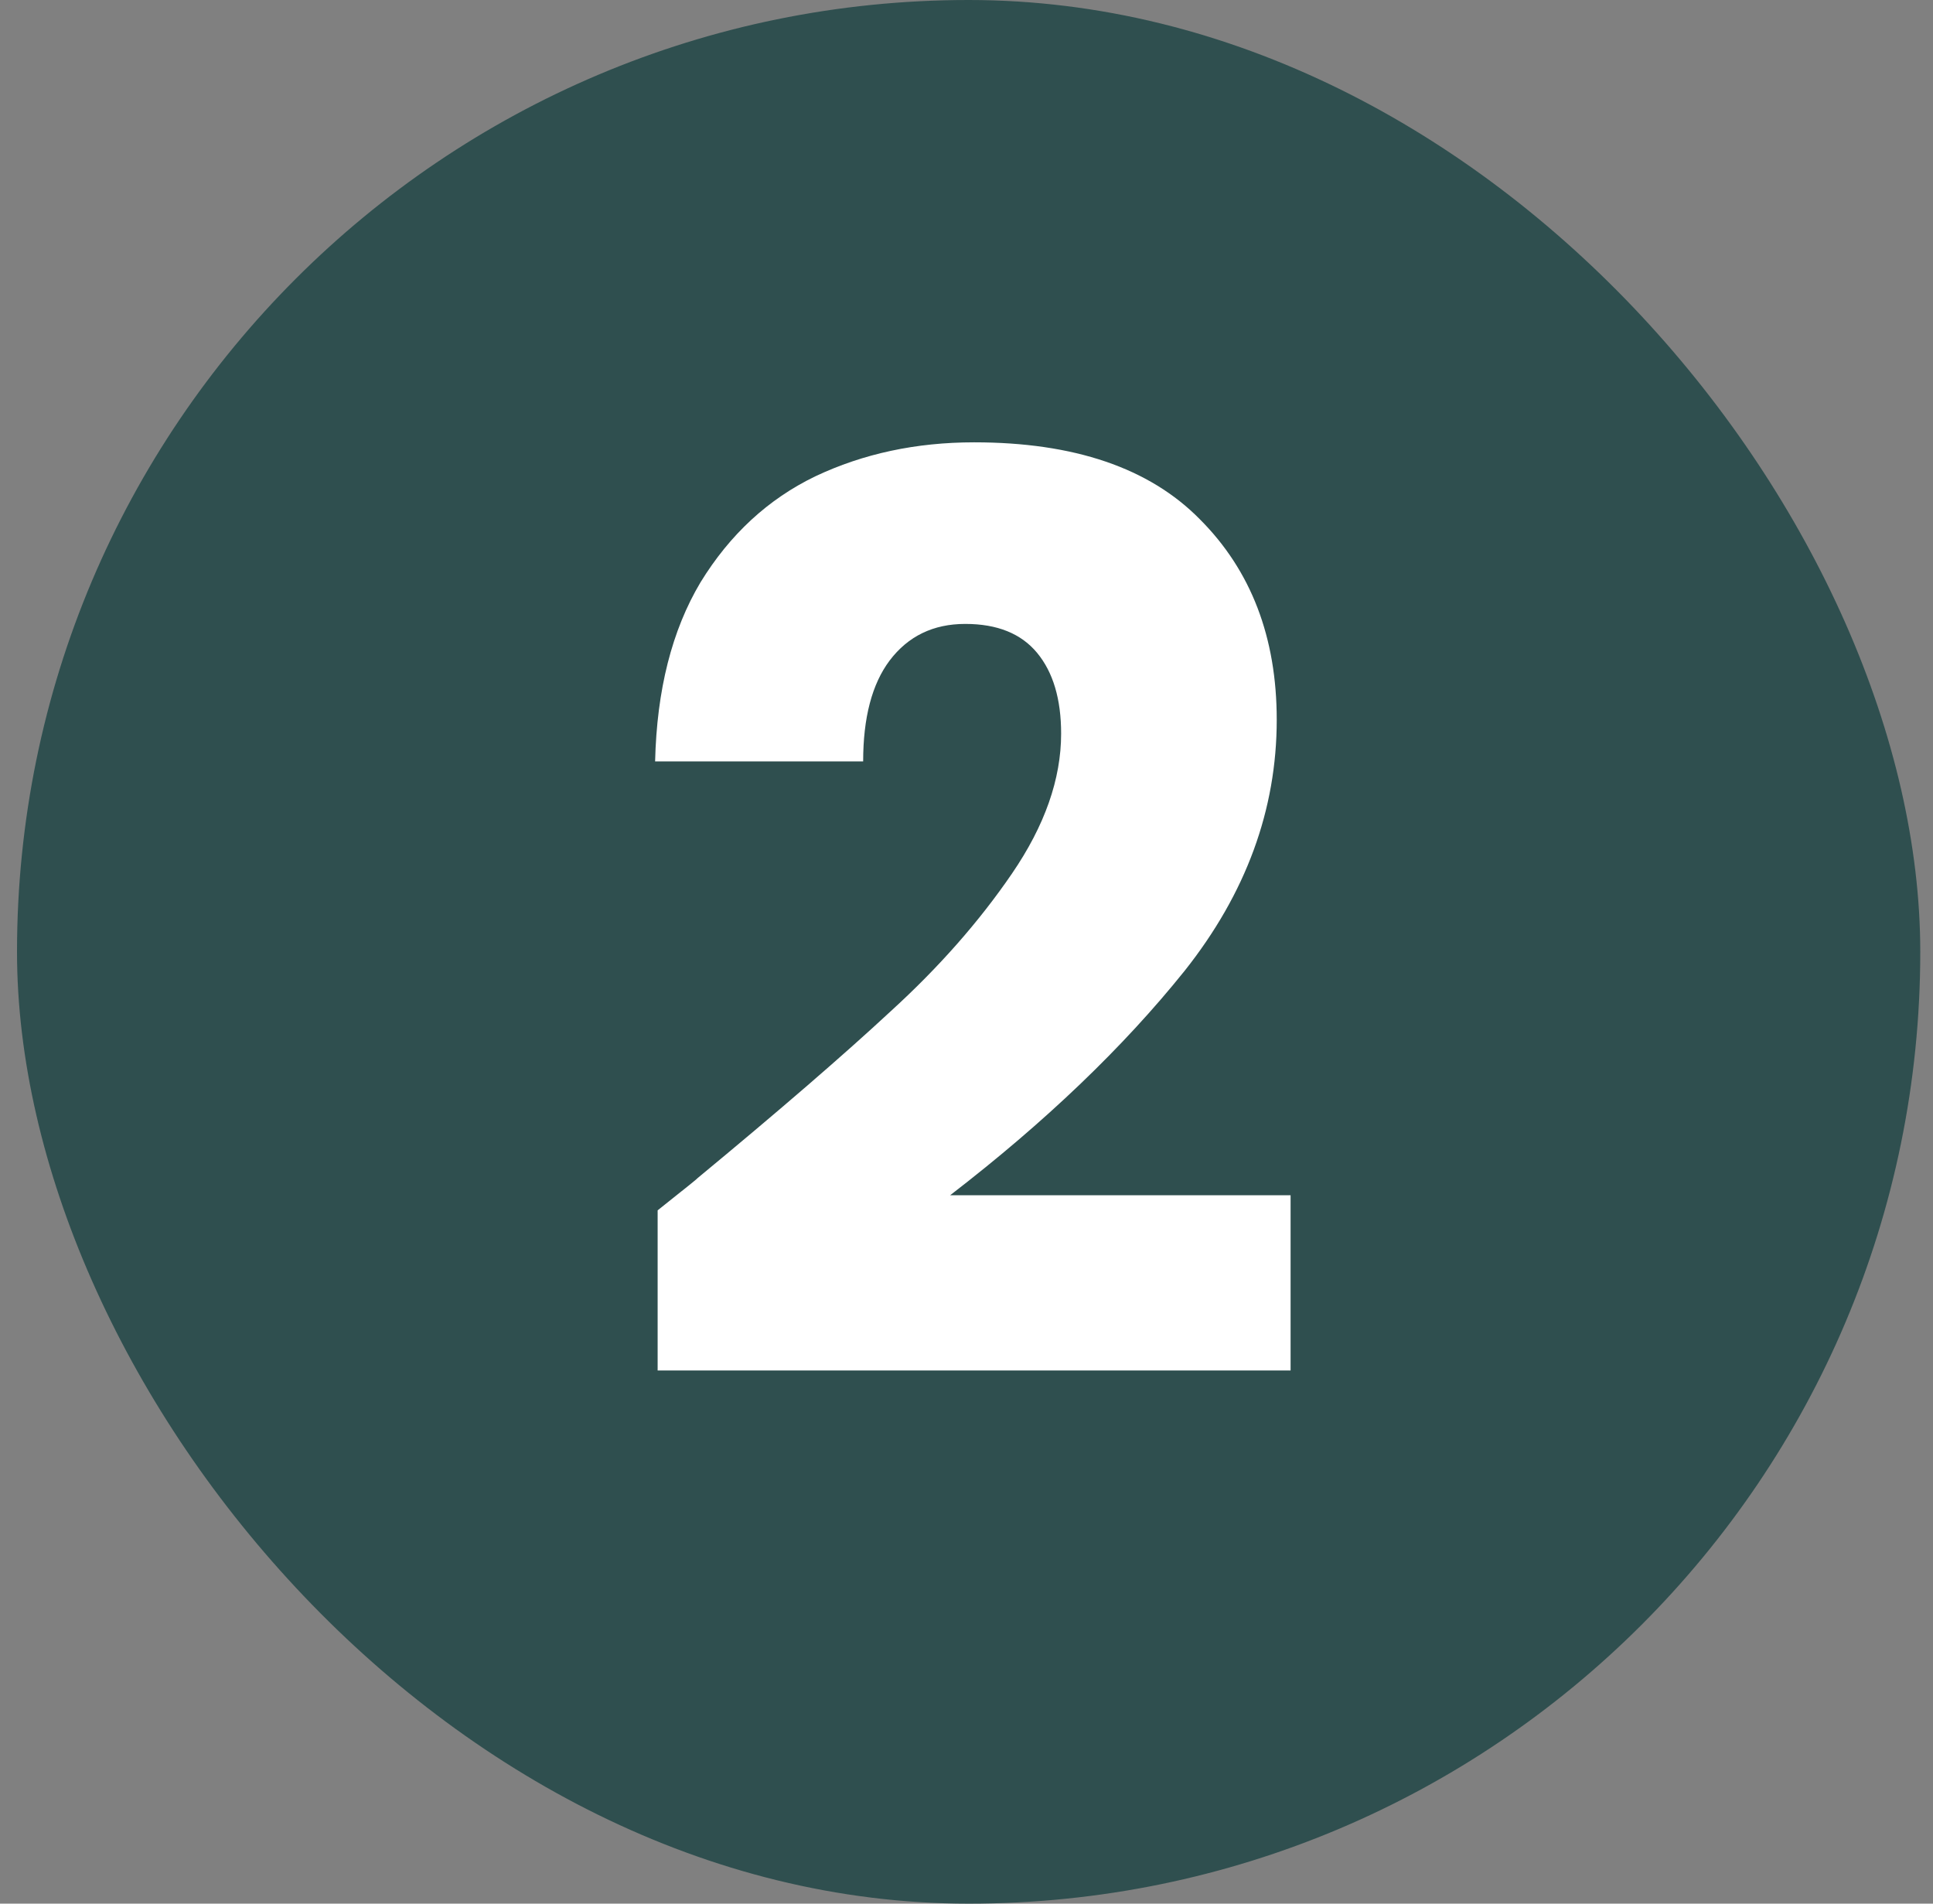
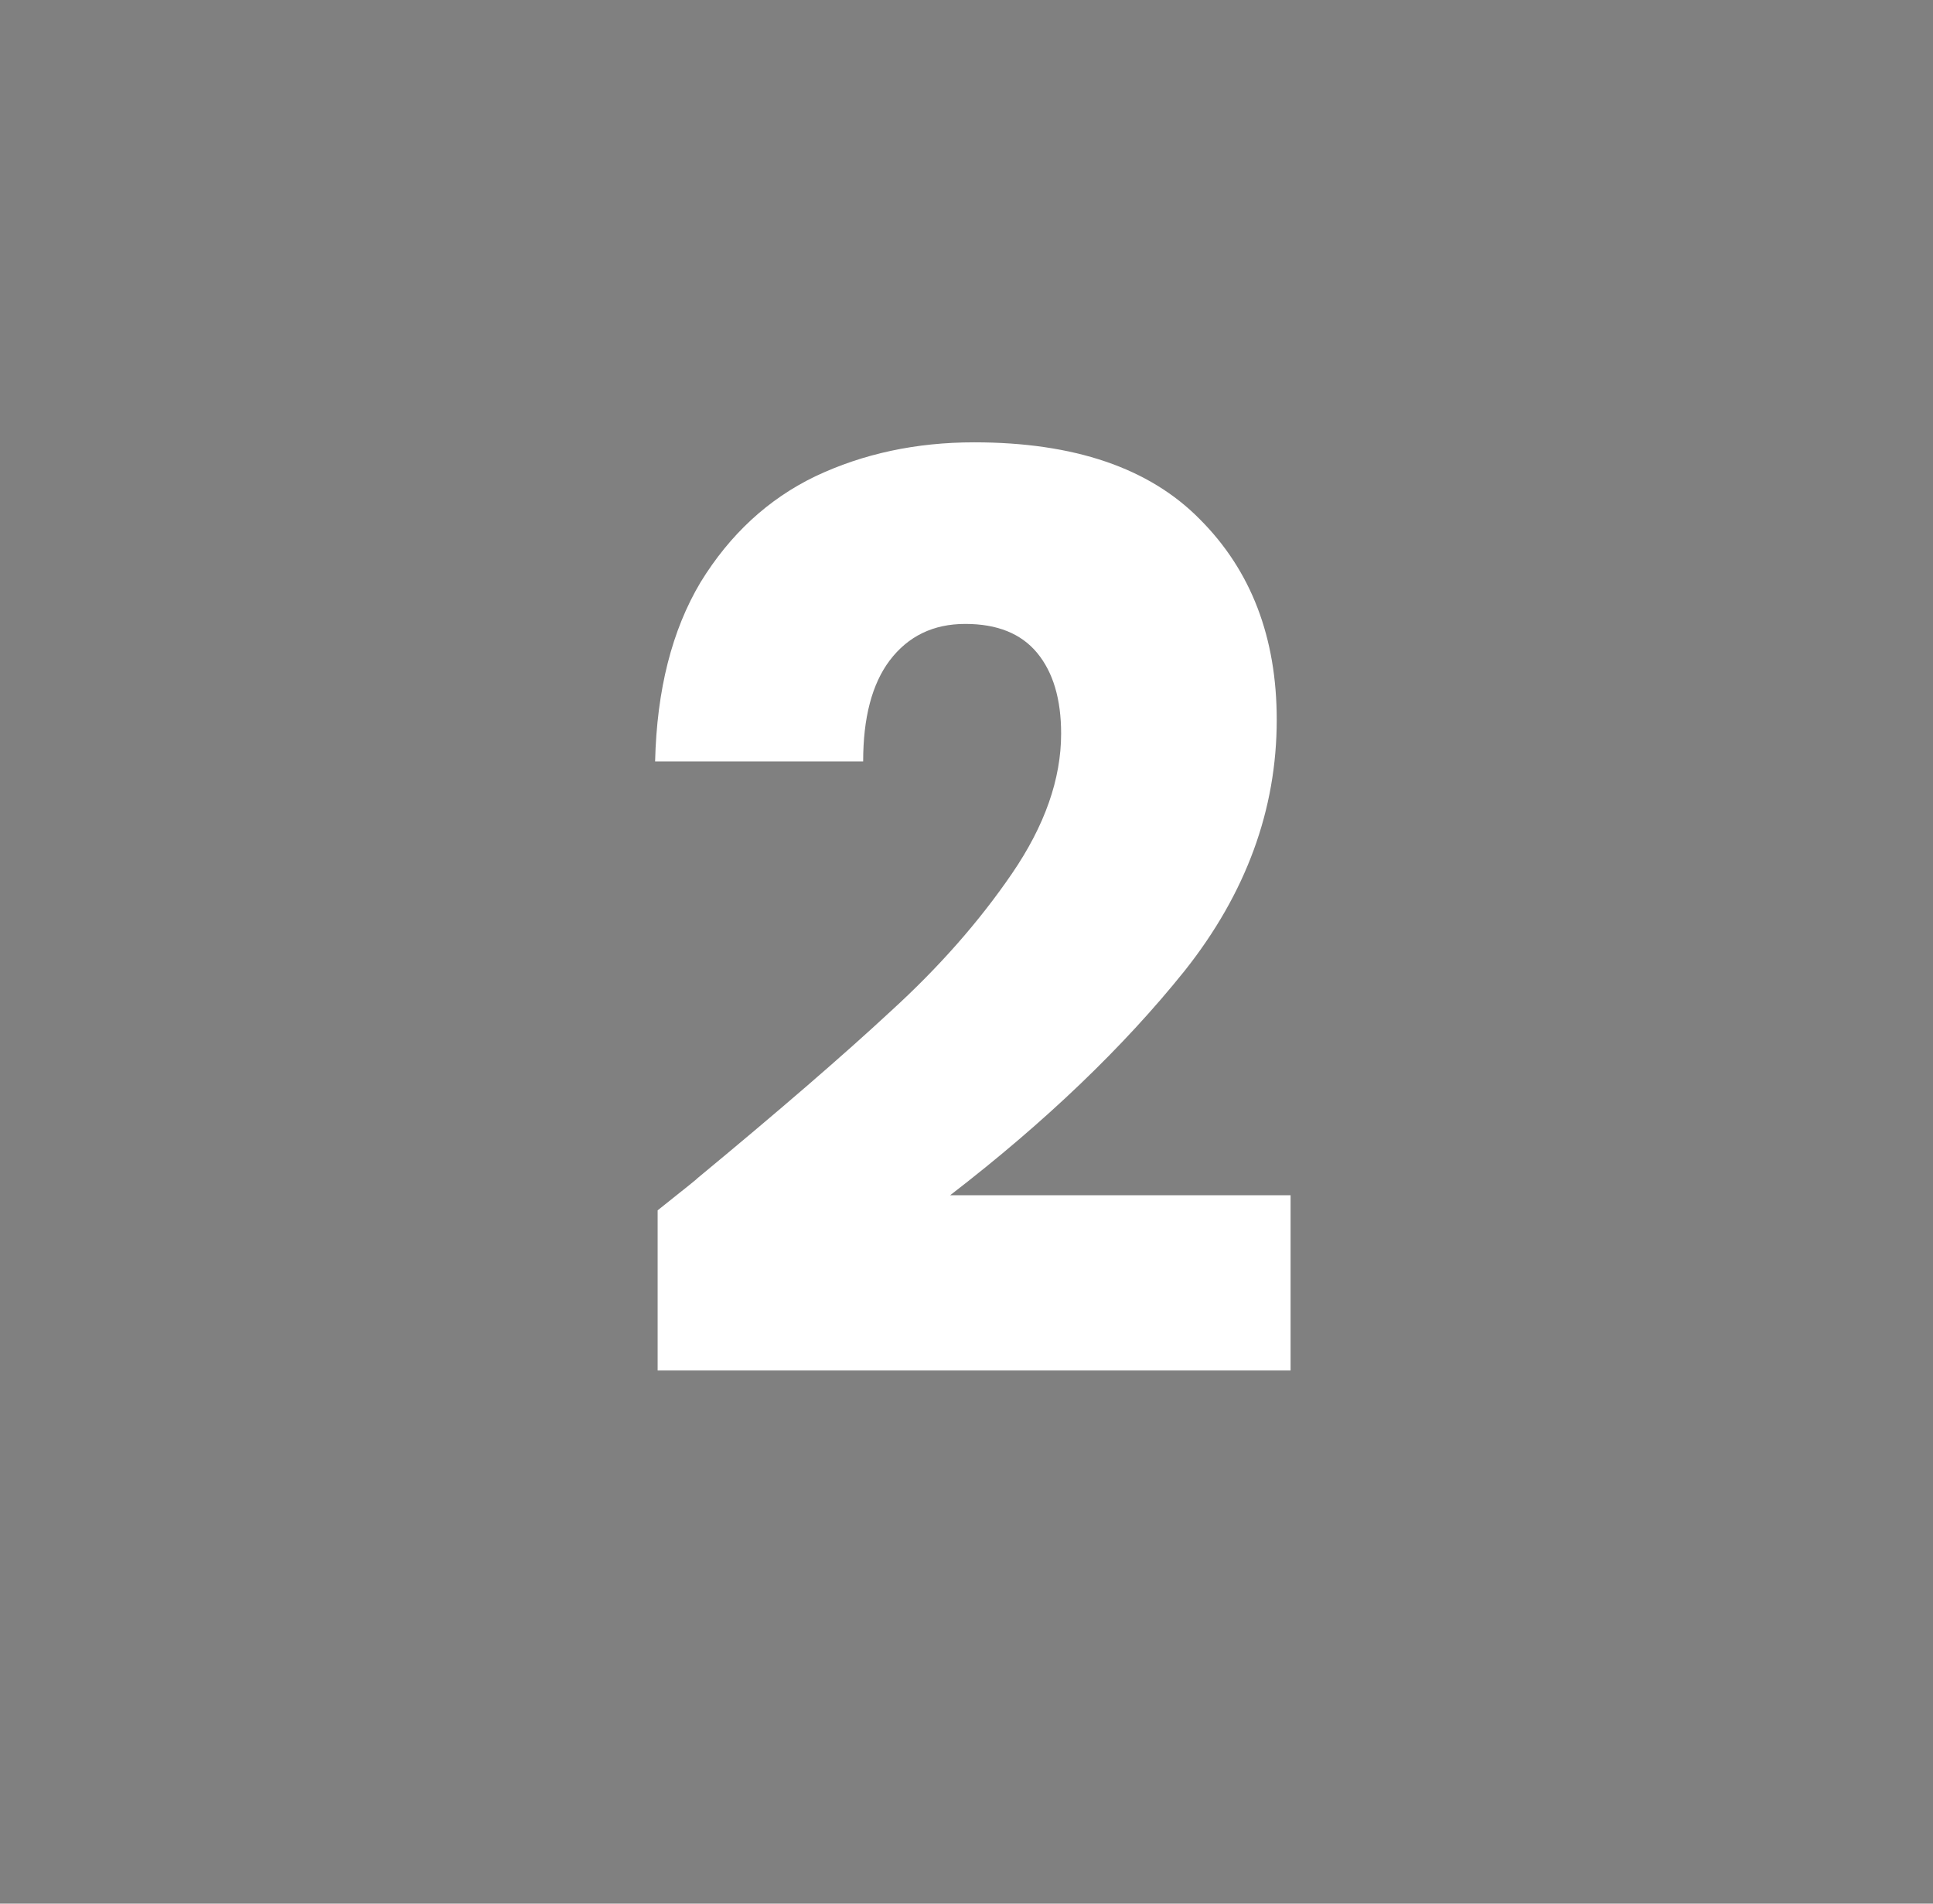
<svg xmlns="http://www.w3.org/2000/svg" width="65" height="64" viewBox="0 0 65 64" fill="none">
  <rect x="0" y="0" width="65" height="64" fill="#808080" stroke="none" />
-   <rect x="0.572" width="64" height="64" rx="32" fill="#2F4F4F" />
  <path d="M22.114 40.691C23.075 39.928 23.513 39.575 23.429 39.631C26.199 37.342 28.375 35.462 29.958 33.992C31.569 32.523 32.926 30.982 34.028 29.371C35.131 27.76 35.682 26.191 35.682 24.665C35.682 23.506 35.413 22.601 34.876 21.951C34.339 21.301 33.534 20.976 32.459 20.976C31.385 20.976 30.537 21.386 29.916 22.206C29.322 22.997 29.025 24.128 29.025 25.598H22.029C22.086 23.195 22.595 21.188 23.556 19.577C24.545 17.966 25.831 16.779 27.414 16.015C29.025 15.252 30.806 14.871 32.756 14.871C36.12 14.871 38.65 15.733 40.346 17.457C42.07 19.181 42.932 21.428 42.932 24.198C42.932 27.223 41.9 30.035 39.837 32.636C37.773 35.208 35.145 37.724 31.951 40.183H43.398V46.076H22.114V40.691Z" fill="white" />
</svg>